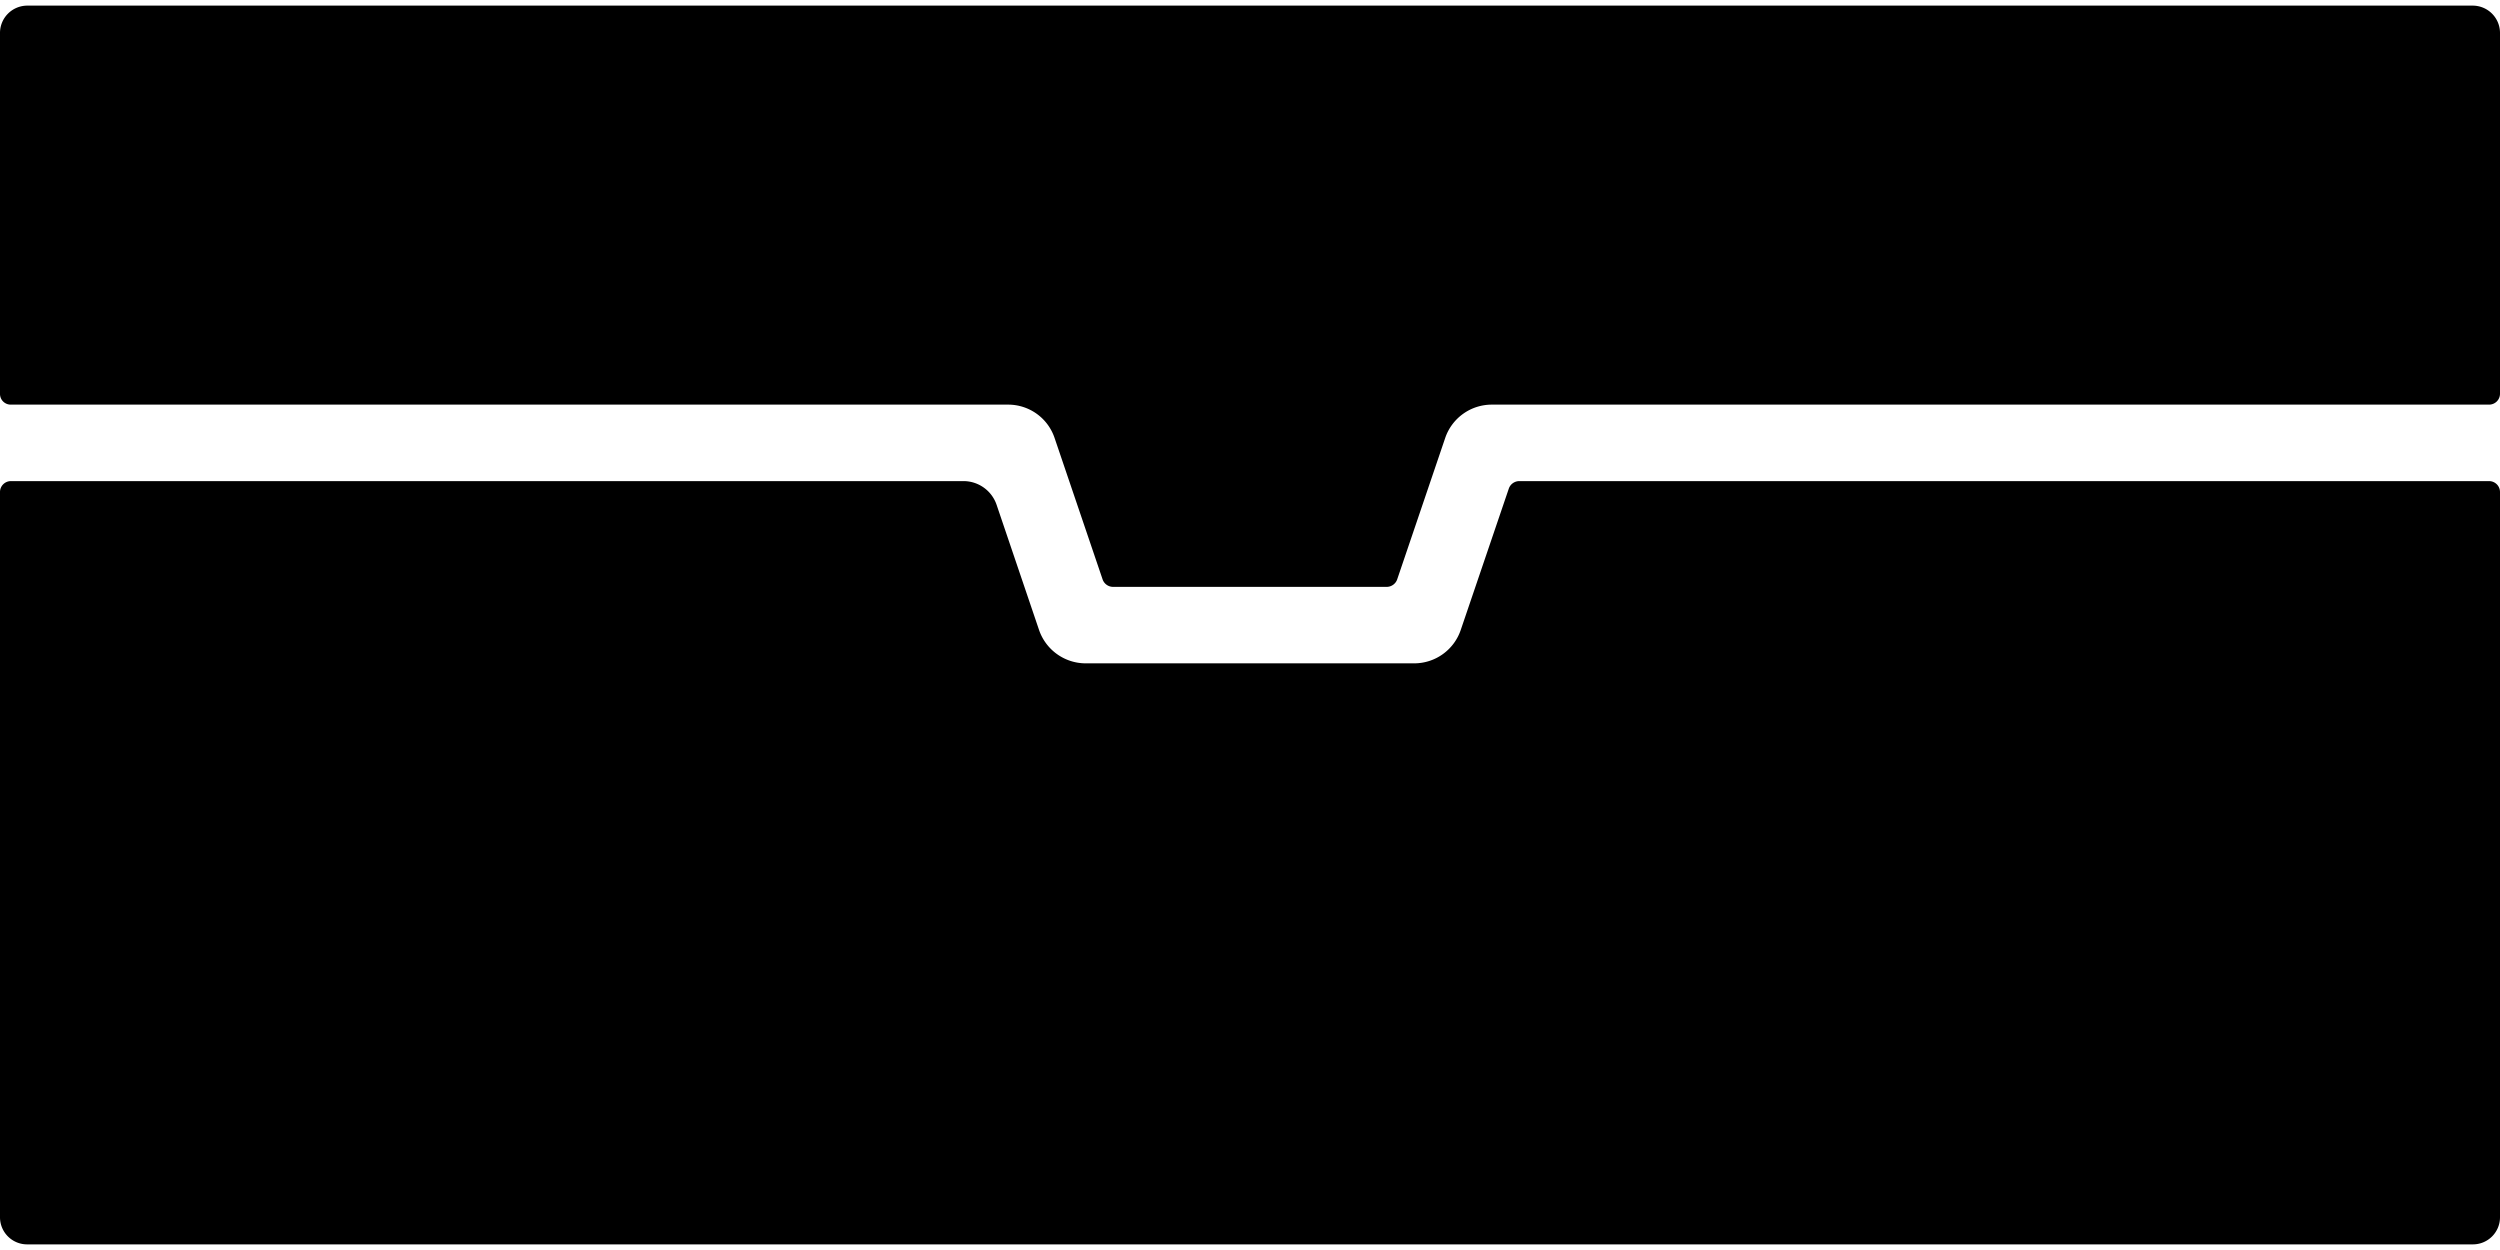
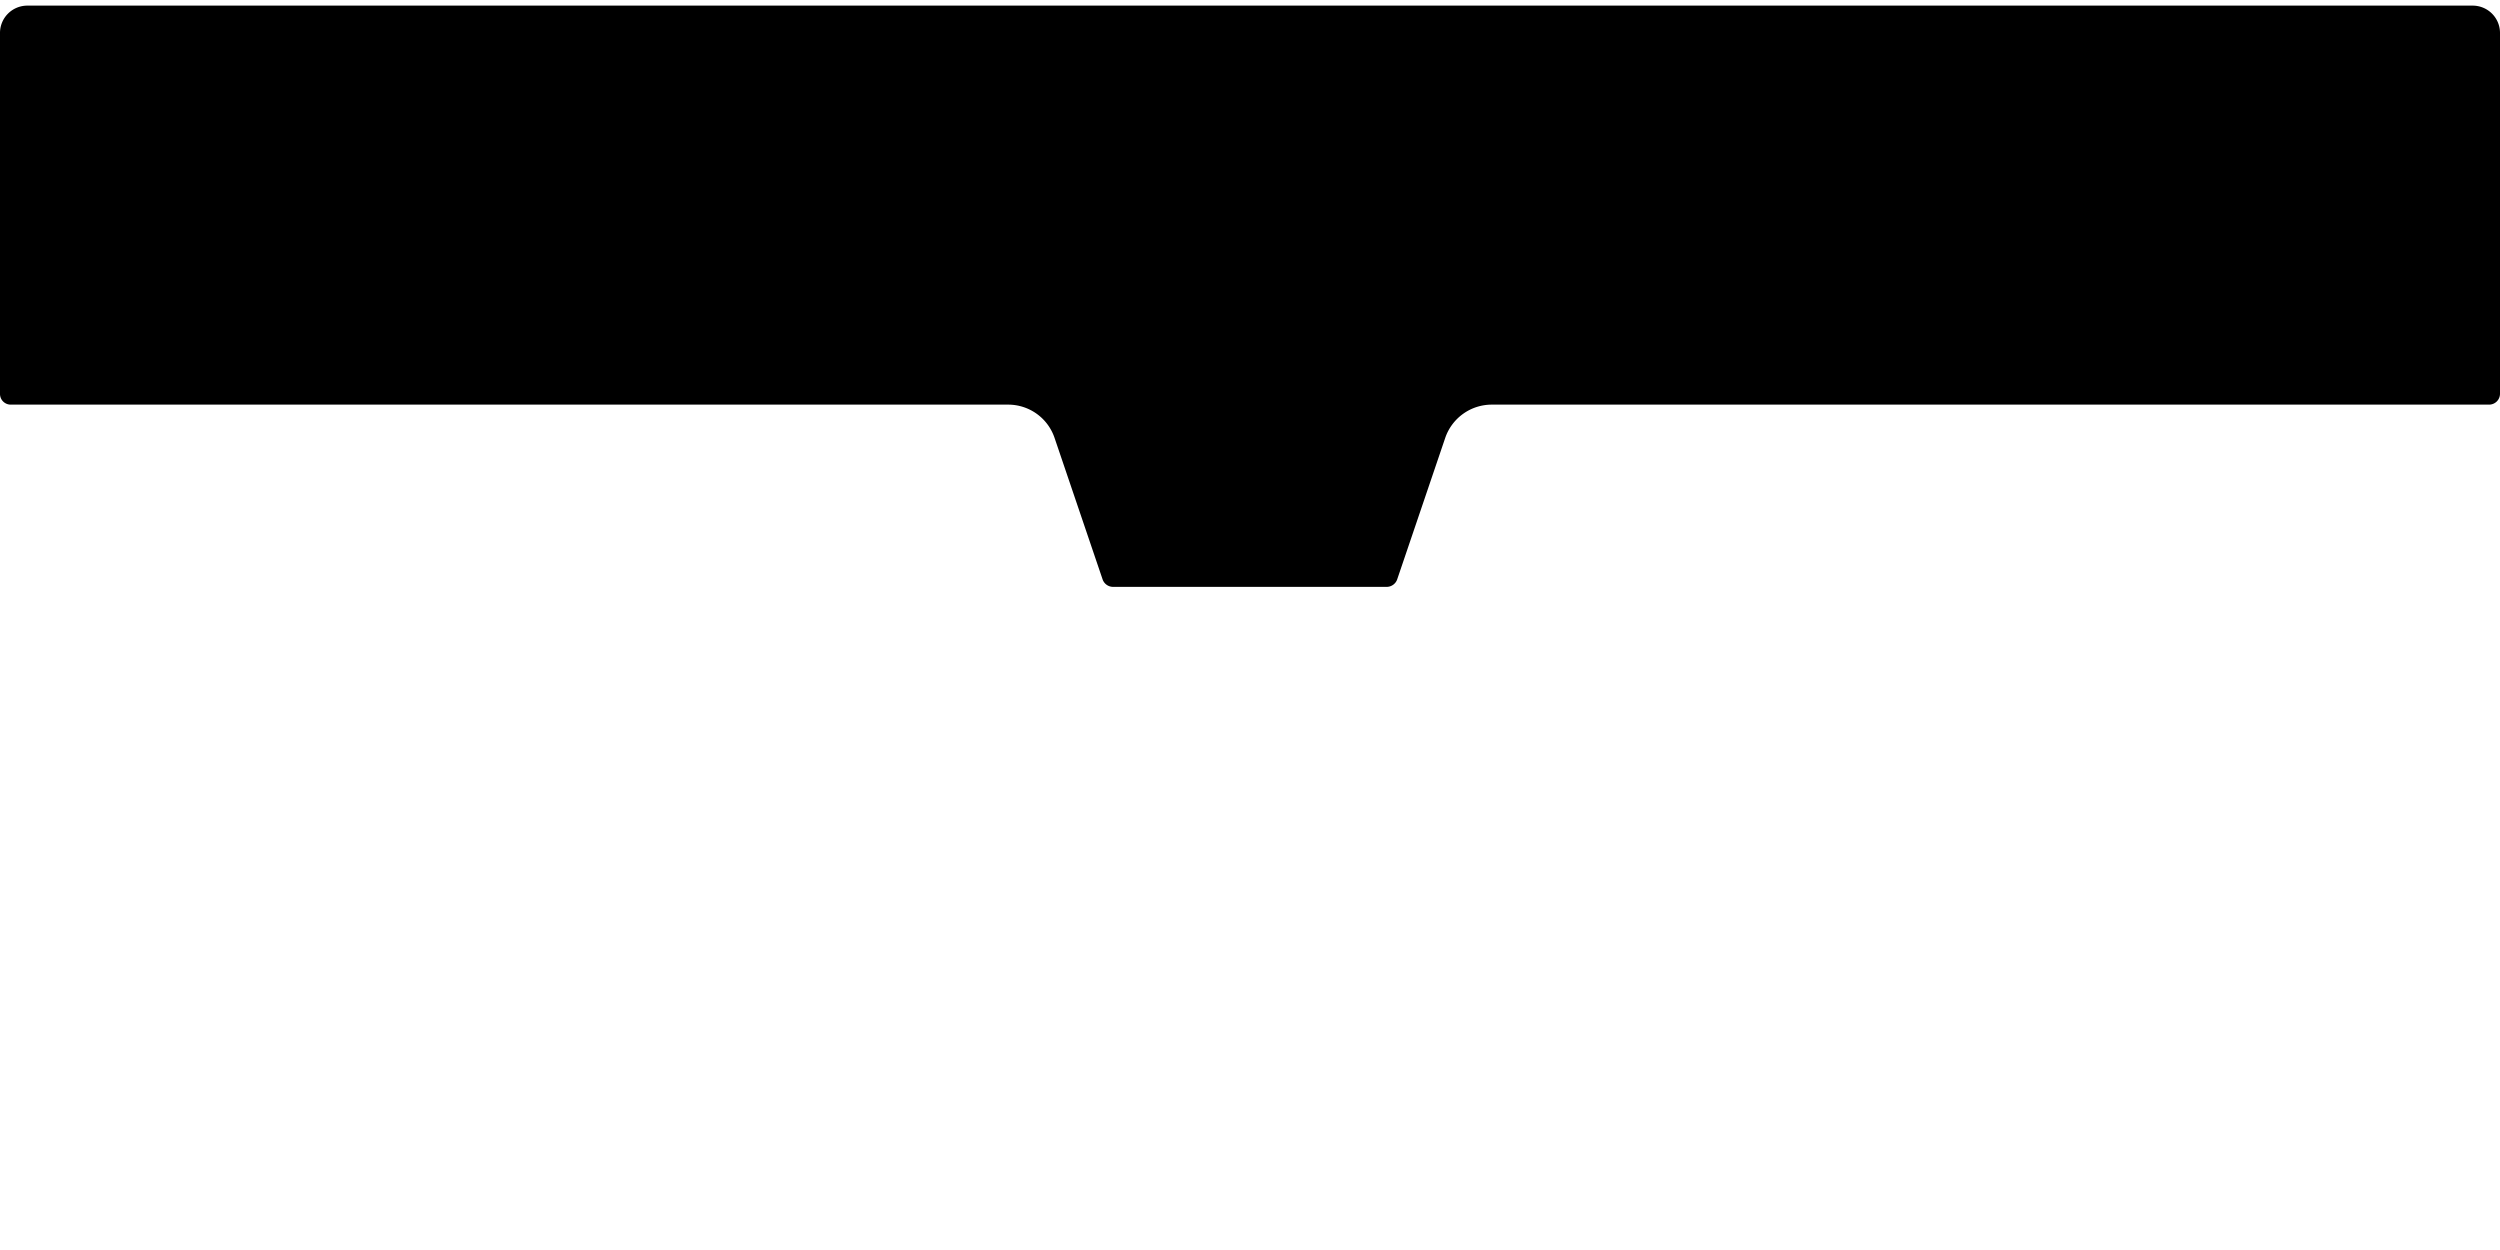
<svg xmlns="http://www.w3.org/2000/svg" viewBox="0 0 114.41 56.69" width="114" height="57">
  <g id="Calque_2" data-name="Calque 2">
    <g id="Calque_1-2" data-name="Calque 1">
      <g>
-         <path d="M66.85,28.57a2.25,2.25,0,0,1-2.12,1.53H49.68a2.26,2.26,0,0,1-2.13-1.53l-1.94-5.72a1.6,1.6,0,0,0-1.52-1.09H.5a.5.5,0,0,0-.5.5V55.45a1.24,1.24,0,0,0,1.24,1.24H113.16a1.24,1.24,0,0,0,1.25-1.24V22.26a.5.5,0,0,0-.5-.5H69.52a.51.51,0,0,0-.47.34Z" />
        <path d="M48.26,19.78l2.2,6.48a.51.51,0,0,0,.47.34H63.47a.51.51,0,0,0,.47-.34l2.2-6.48a2.25,2.25,0,0,1,2.13-1.52h45.64a.5.5,0,0,0,.5-.49V1.24A1.25,1.25,0,0,0,113.16,0H1.24A1.25,1.25,0,0,0,0,1.24V17.77a.49.49,0,0,0,.5.49H46.14A2.24,2.24,0,0,1,48.26,19.78Z" />
      </g>
    </g>
  </g>
</svg>